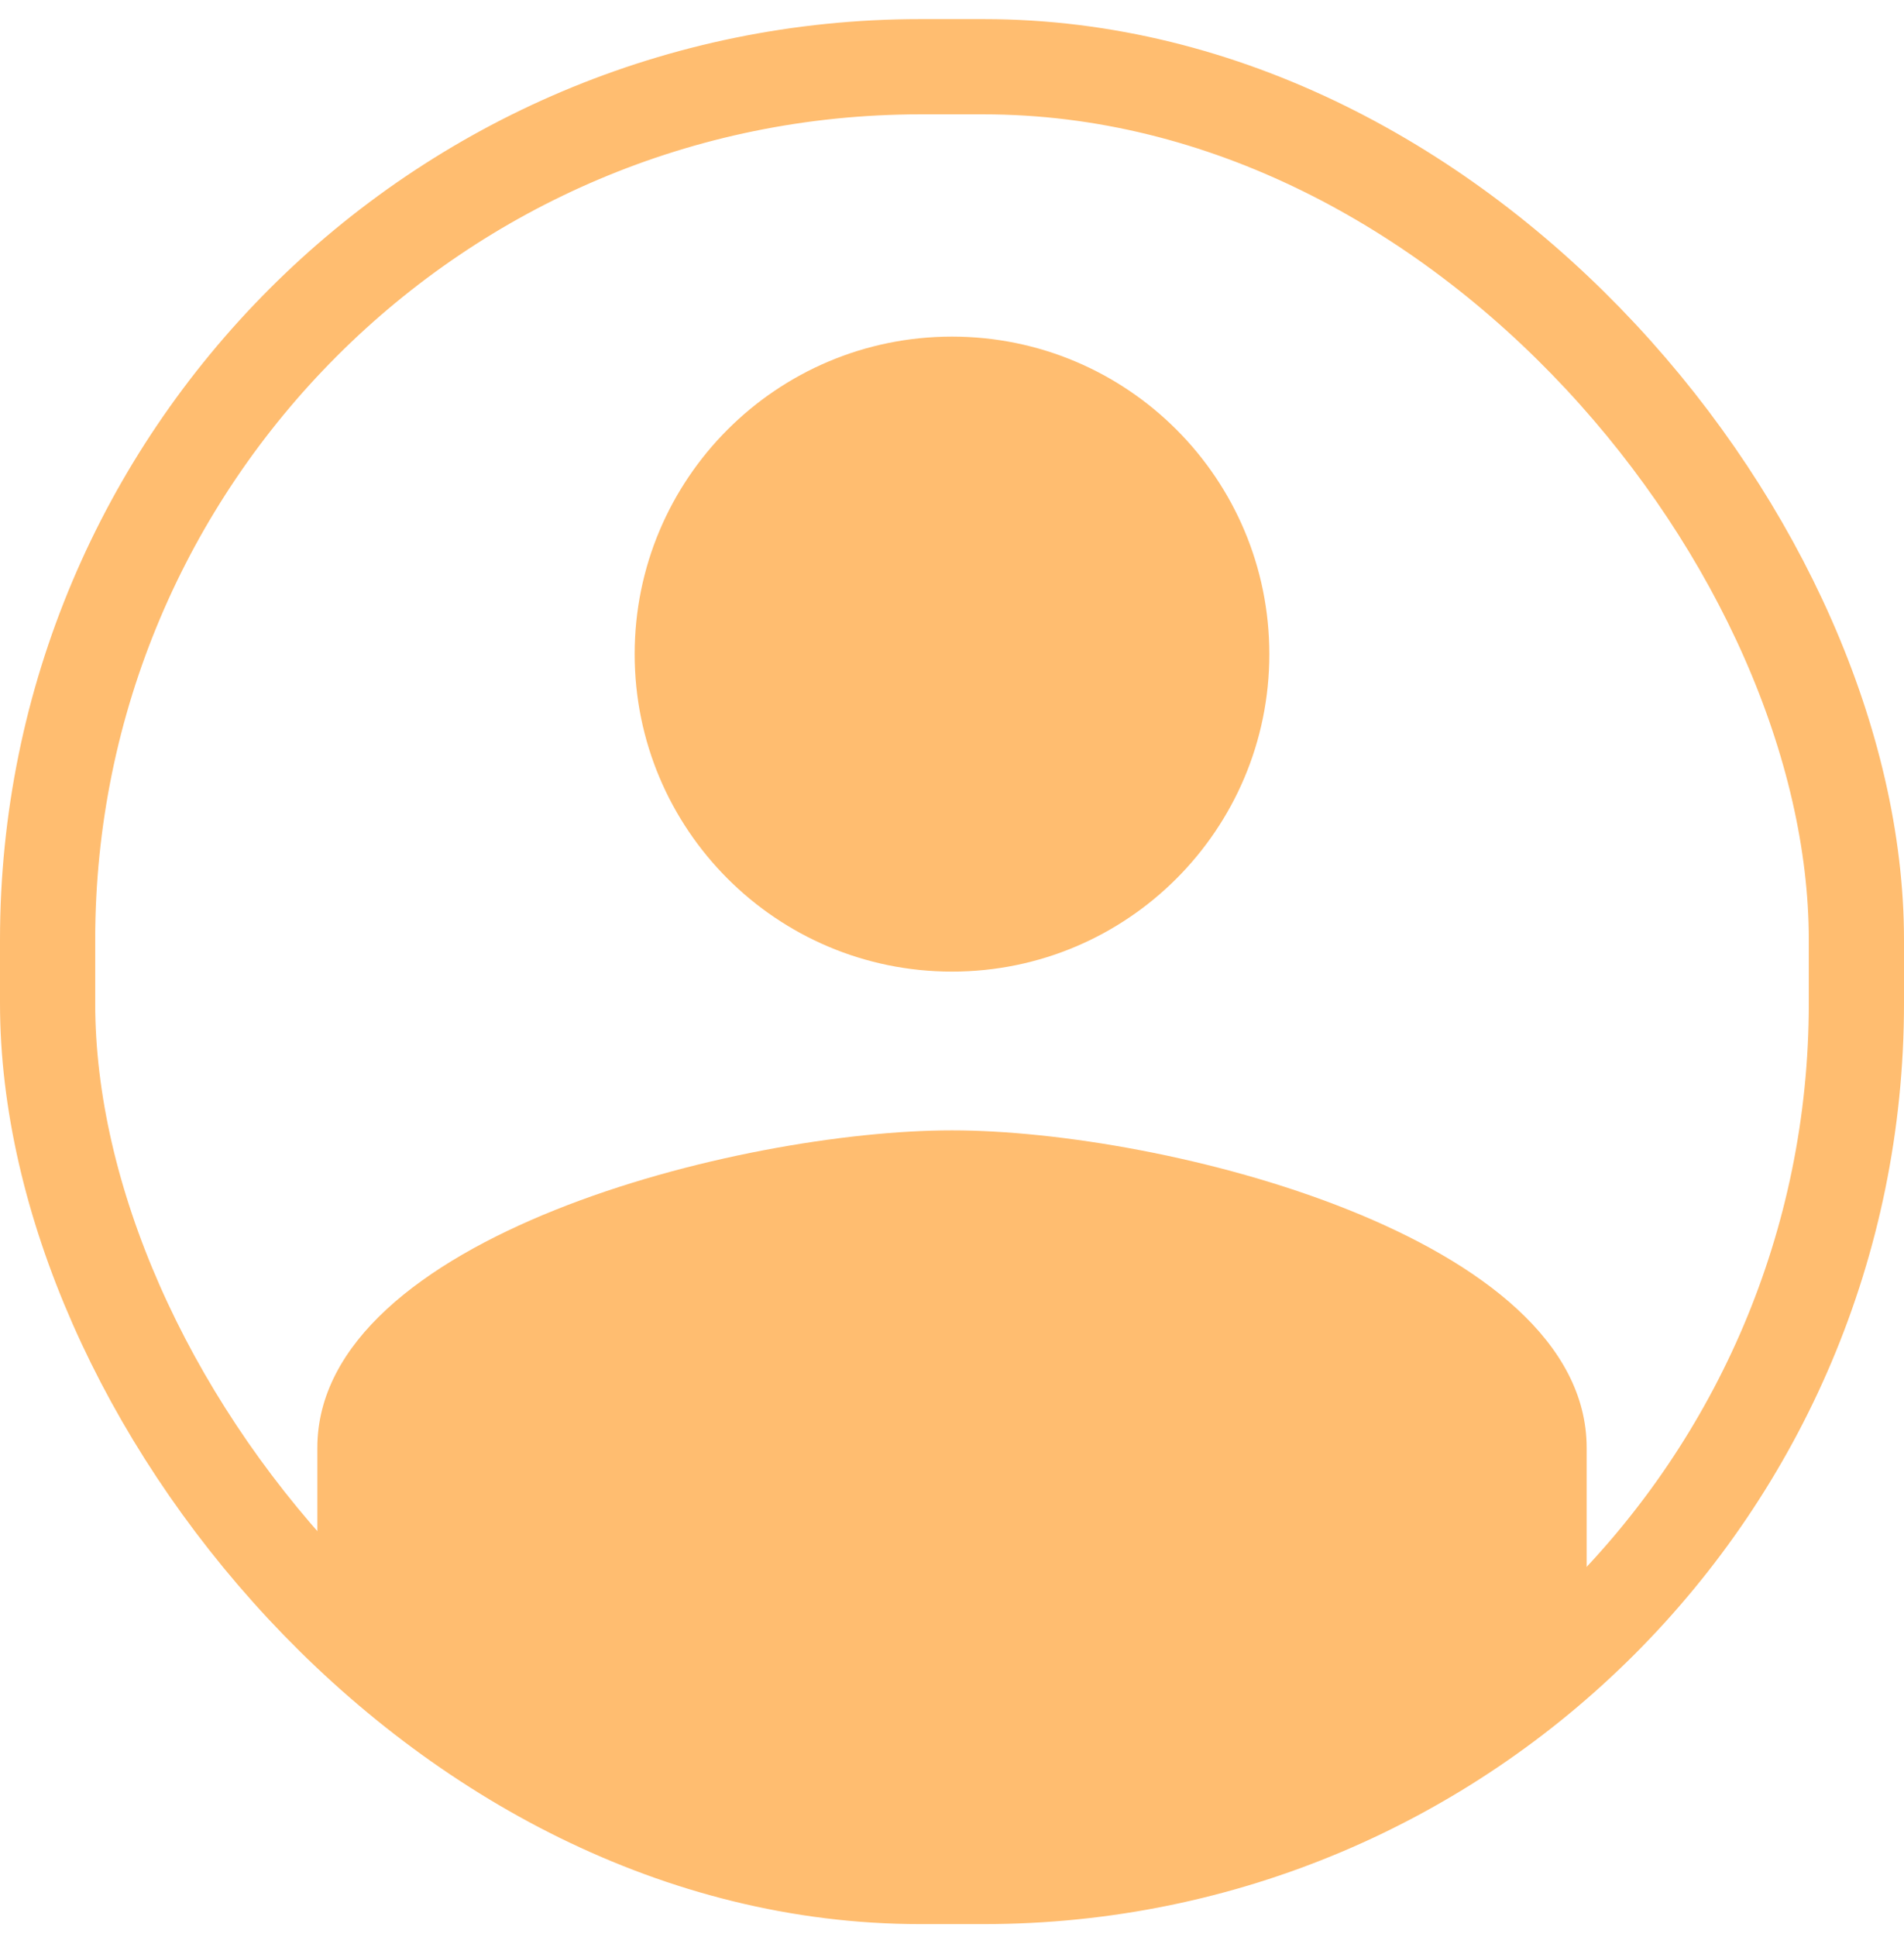
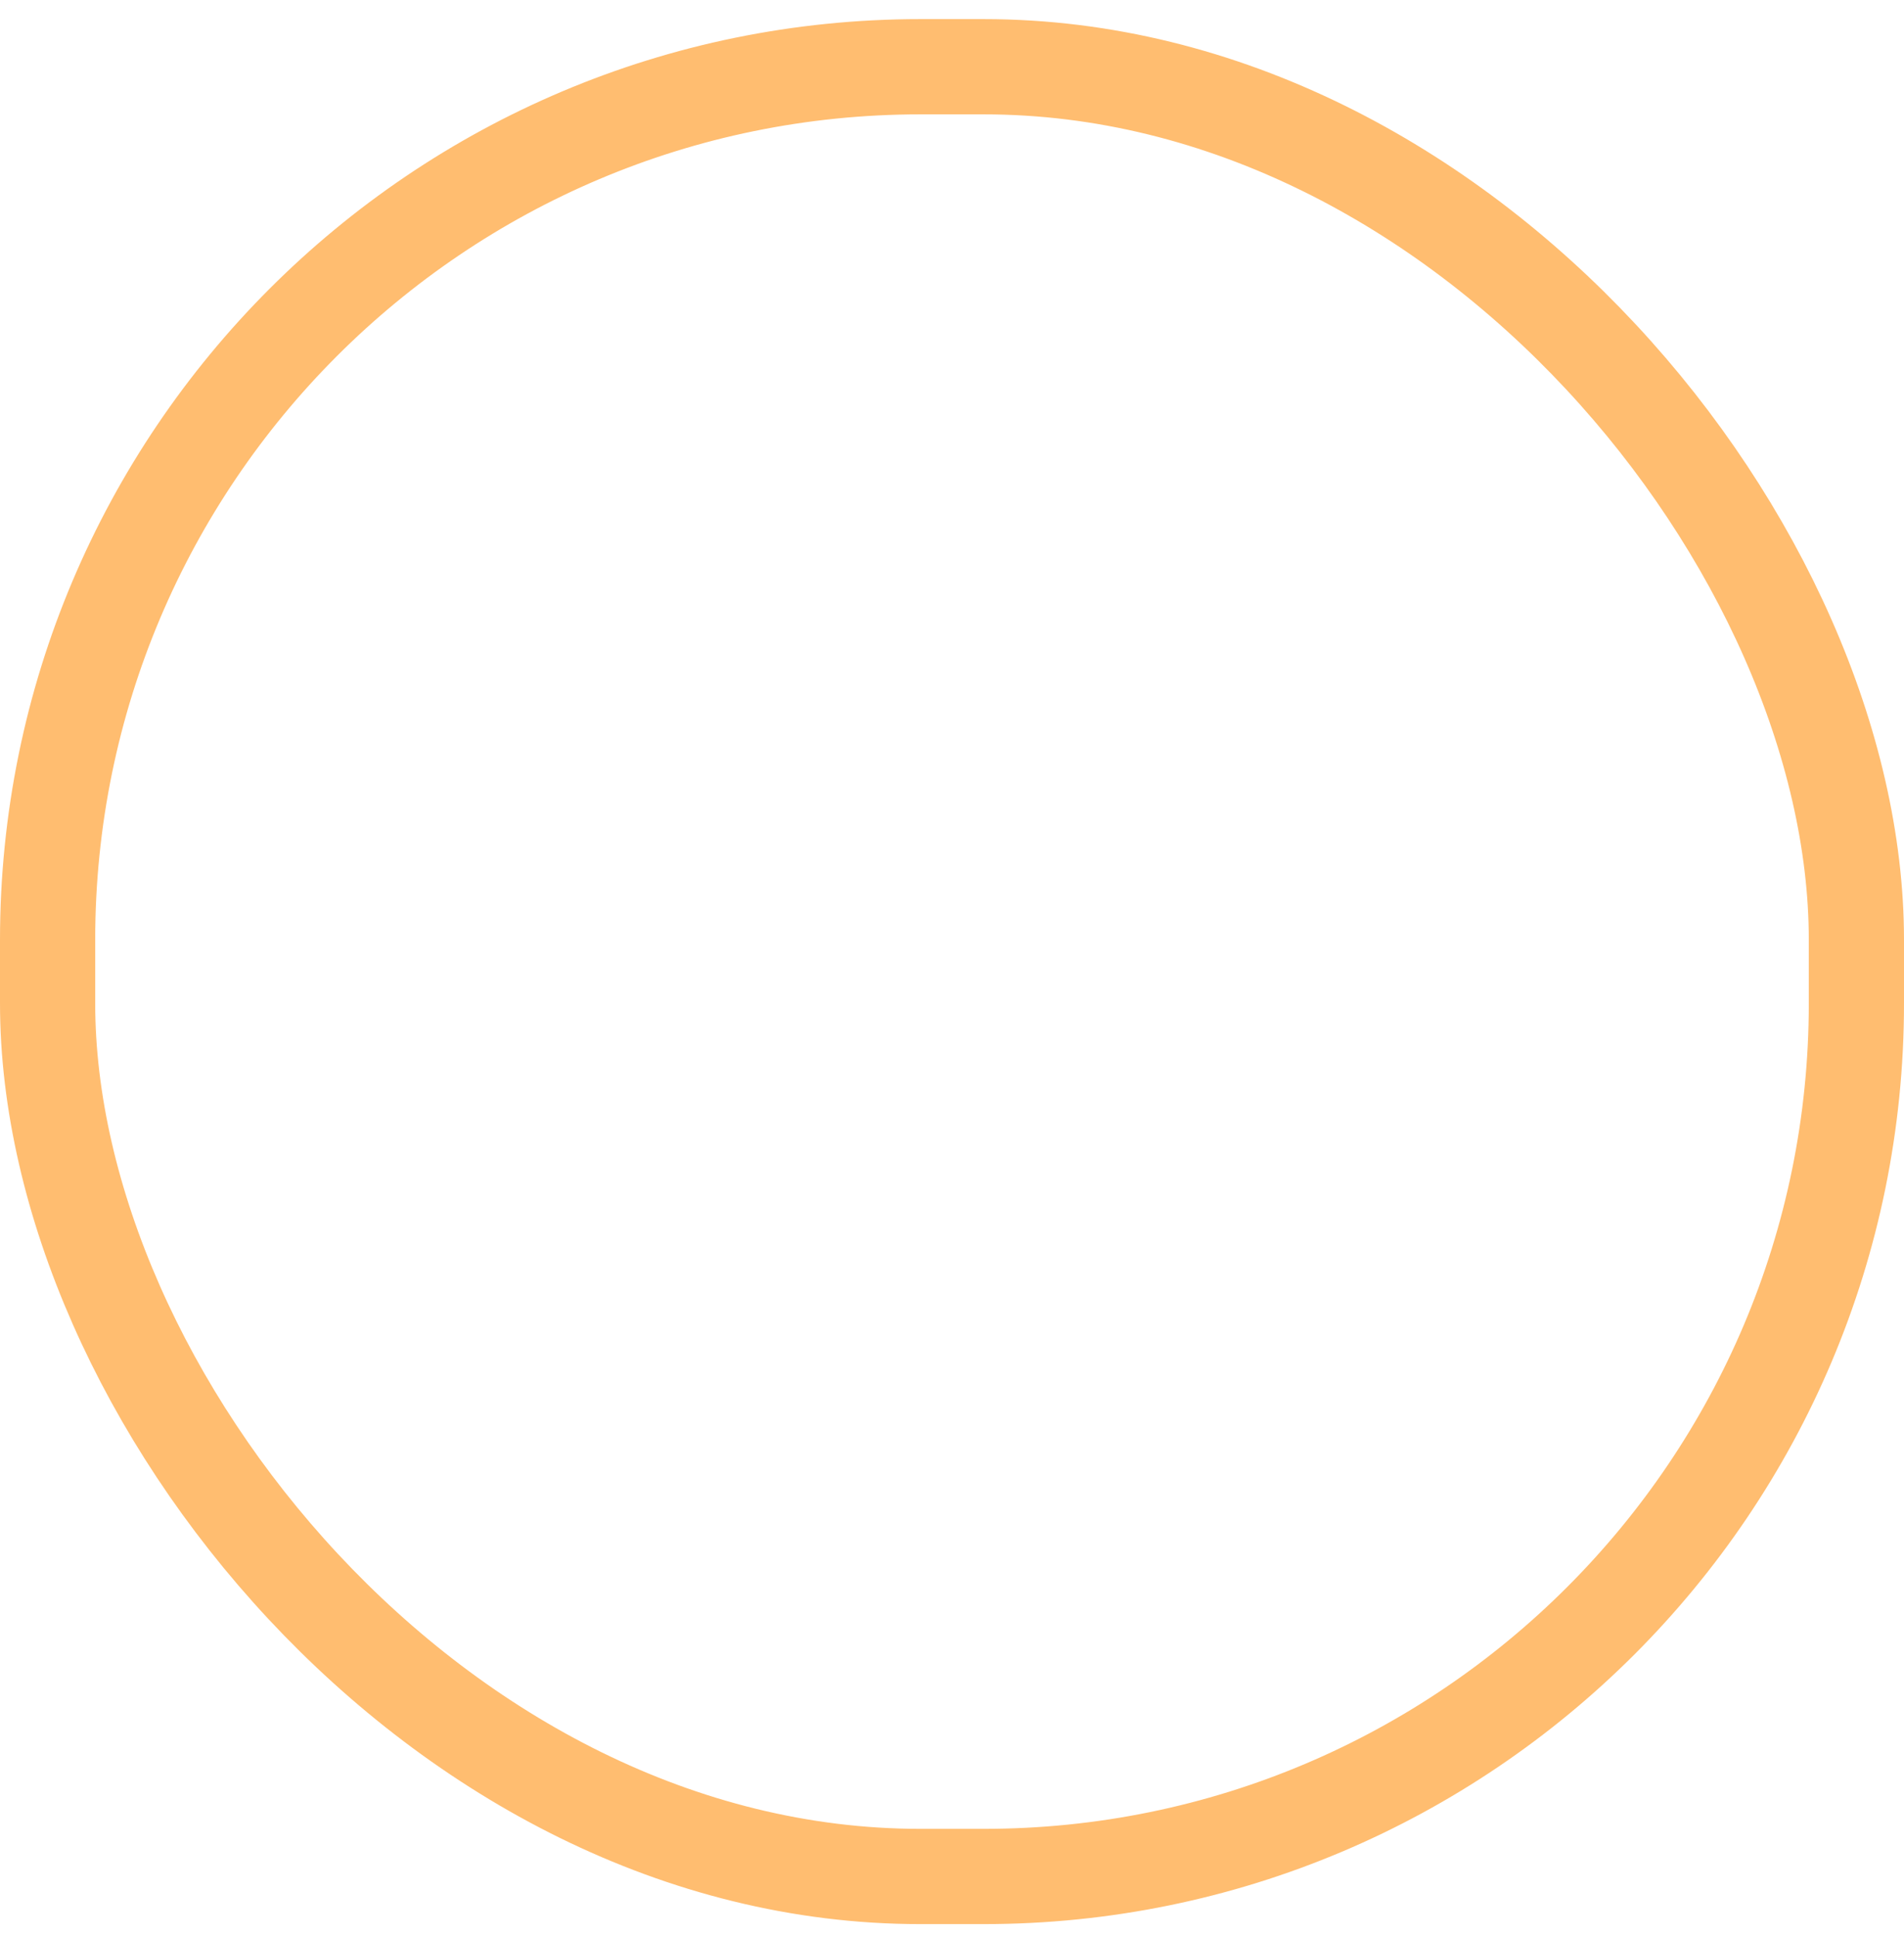
<svg xmlns="http://www.w3.org/2000/svg" width="60" height="61" viewBox="0 0 60 61" fill="none">
  <g clip-path="url(#clip0_3452_61588)">
-     <path d="M30 30.602C35.525 30.602 40 26.127 40 20.602C40 15.077 35.525 10.602 30 10.602C24.475 10.602 20 15.077 20 20.602C20 26.127 24.475 30.602 30 30.602ZM30 35.602C23.325 35.602 10 38.952 10 45.602V52.102C10 53.477 12 55.102 14.5 56.102L22 59.352L30 60.102L40 58.602L47.5 55.102C49 53.602 50 53.977 50 52.602V45.602C50 38.952 36.675 35.602 30 35.602Z" fill="#FFBD70" />
-   </g>
+     </g>
  <rect x="1.5" y="2.102" width="57" height="57" rx="27.5" stroke="#FFBD70" stroke-width="3" />
  <defs>
    <clipPath id="clip0_3452_61588">
-       <rect y="0.602" width="60" height="60" rx="29" fill="white" />
-     </clipPath>
+       </clipPath>
  </defs>
</svg>